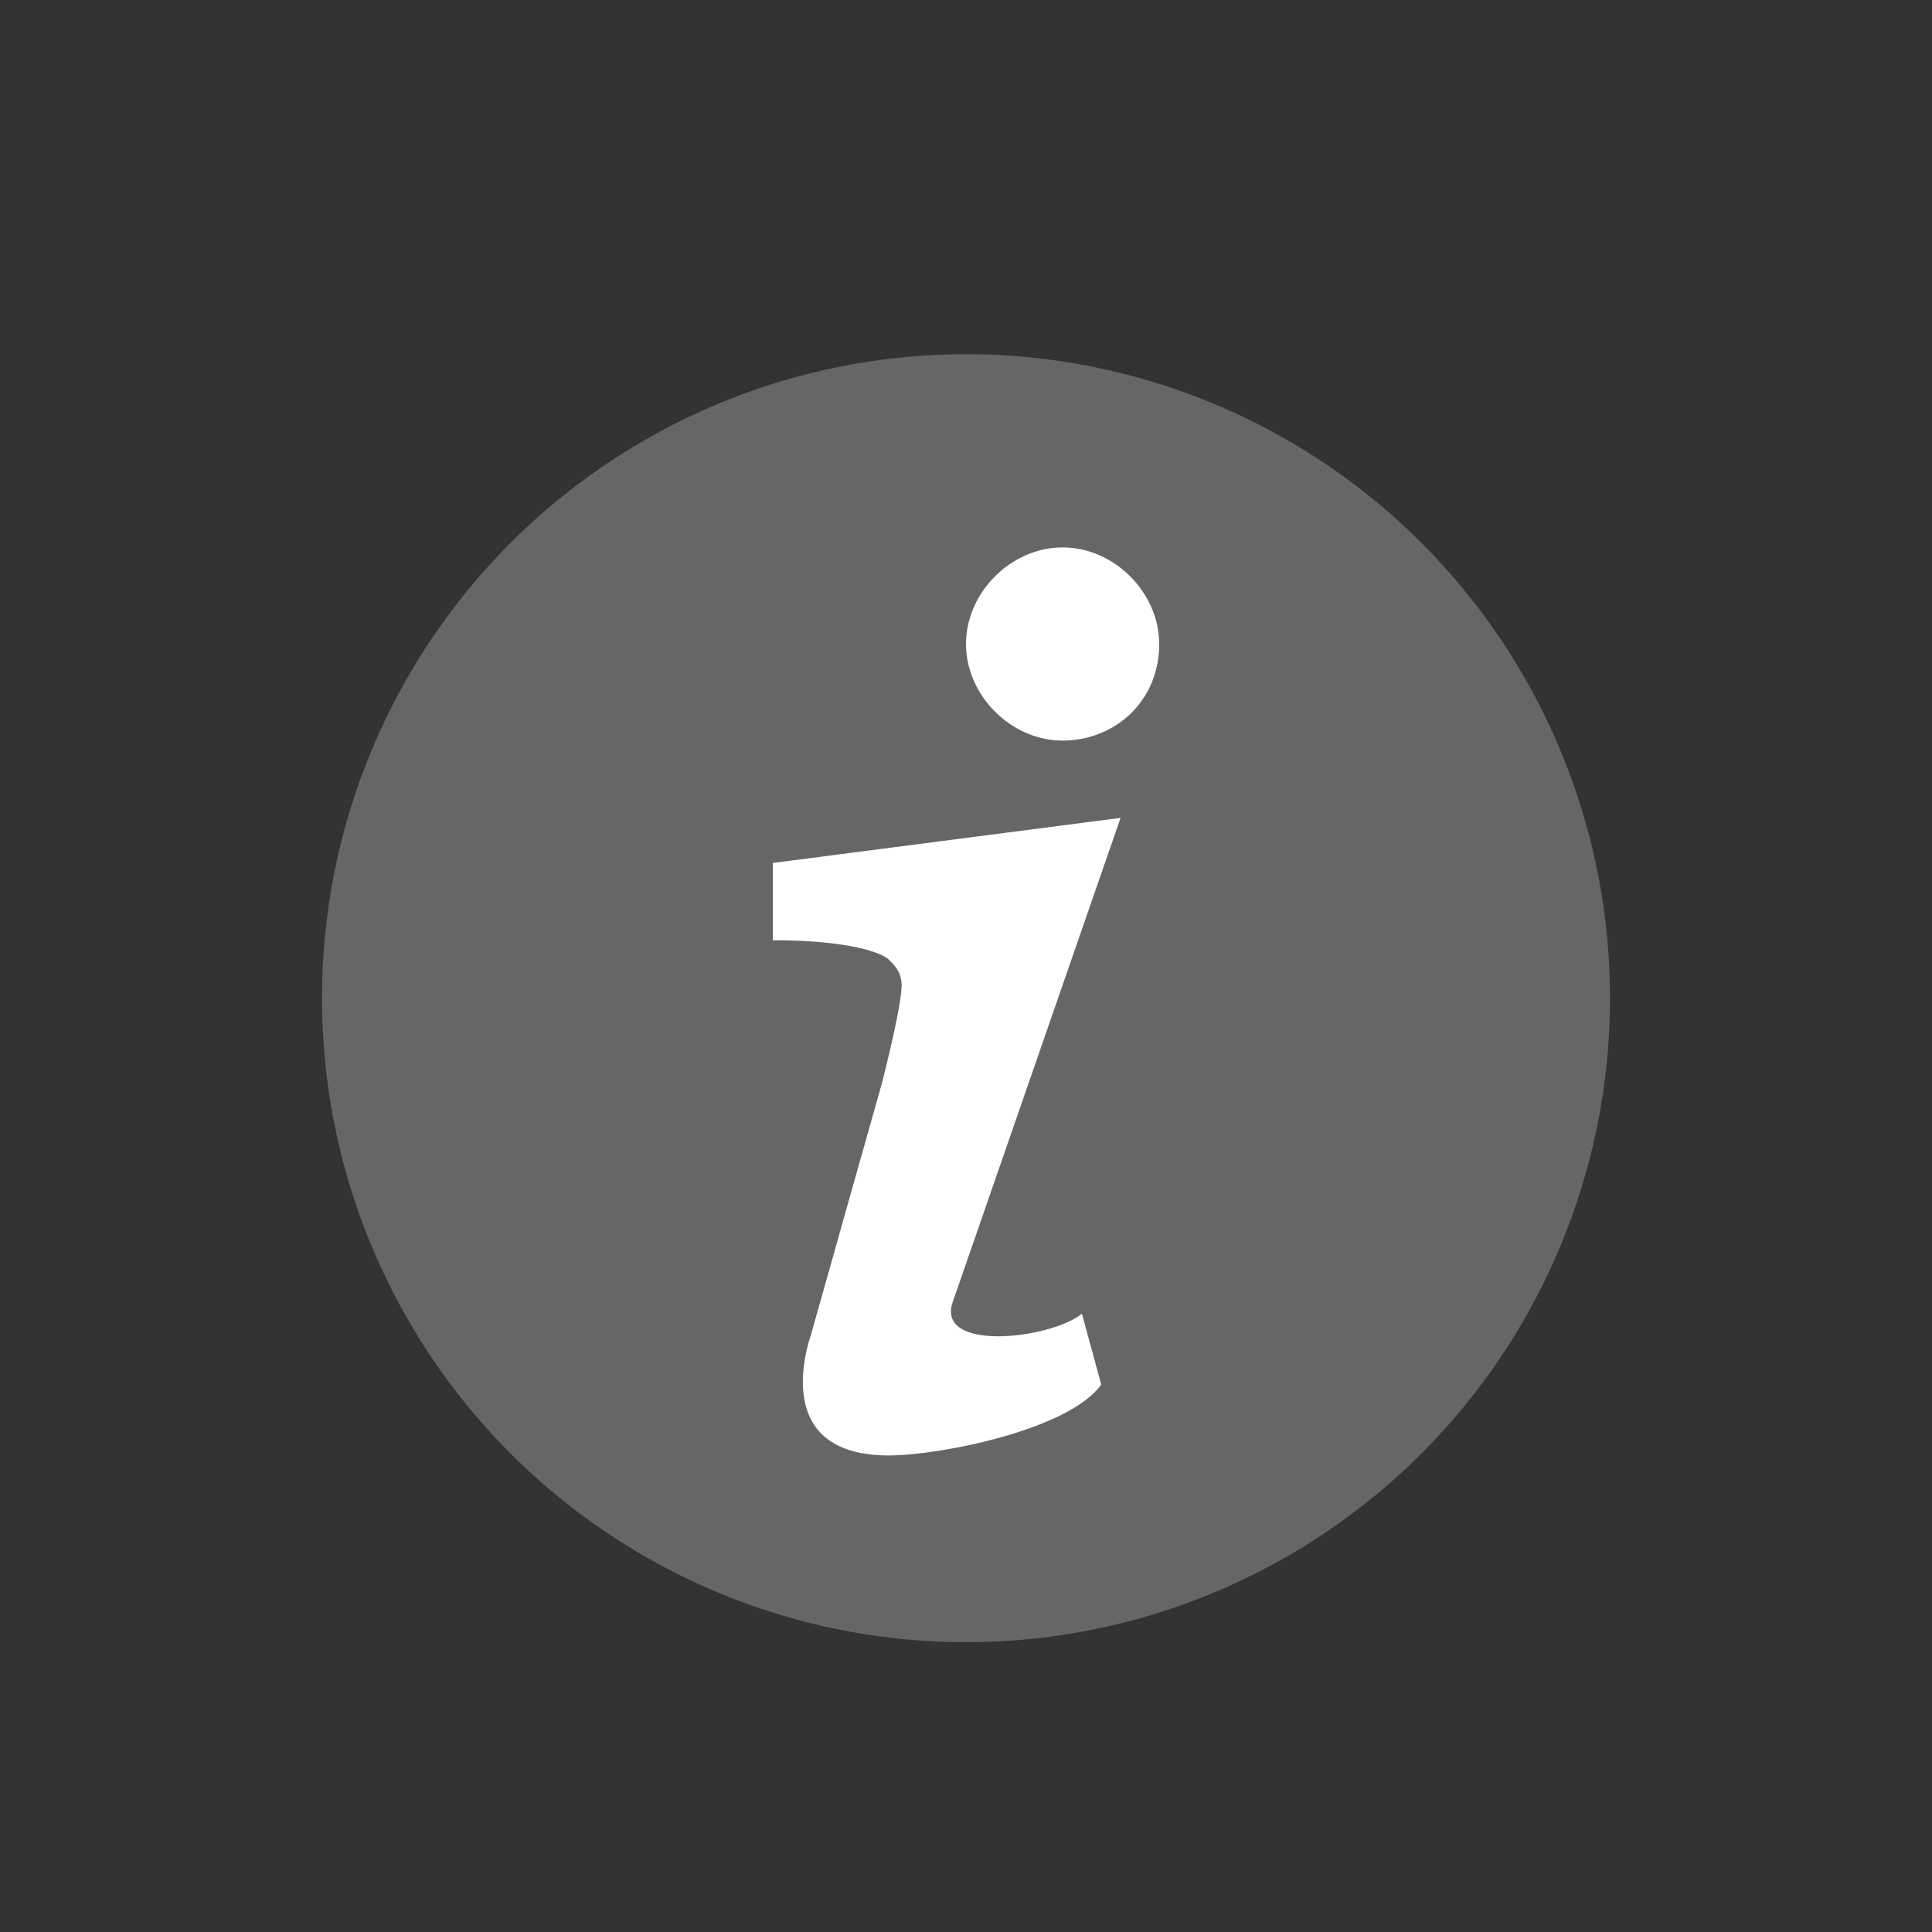
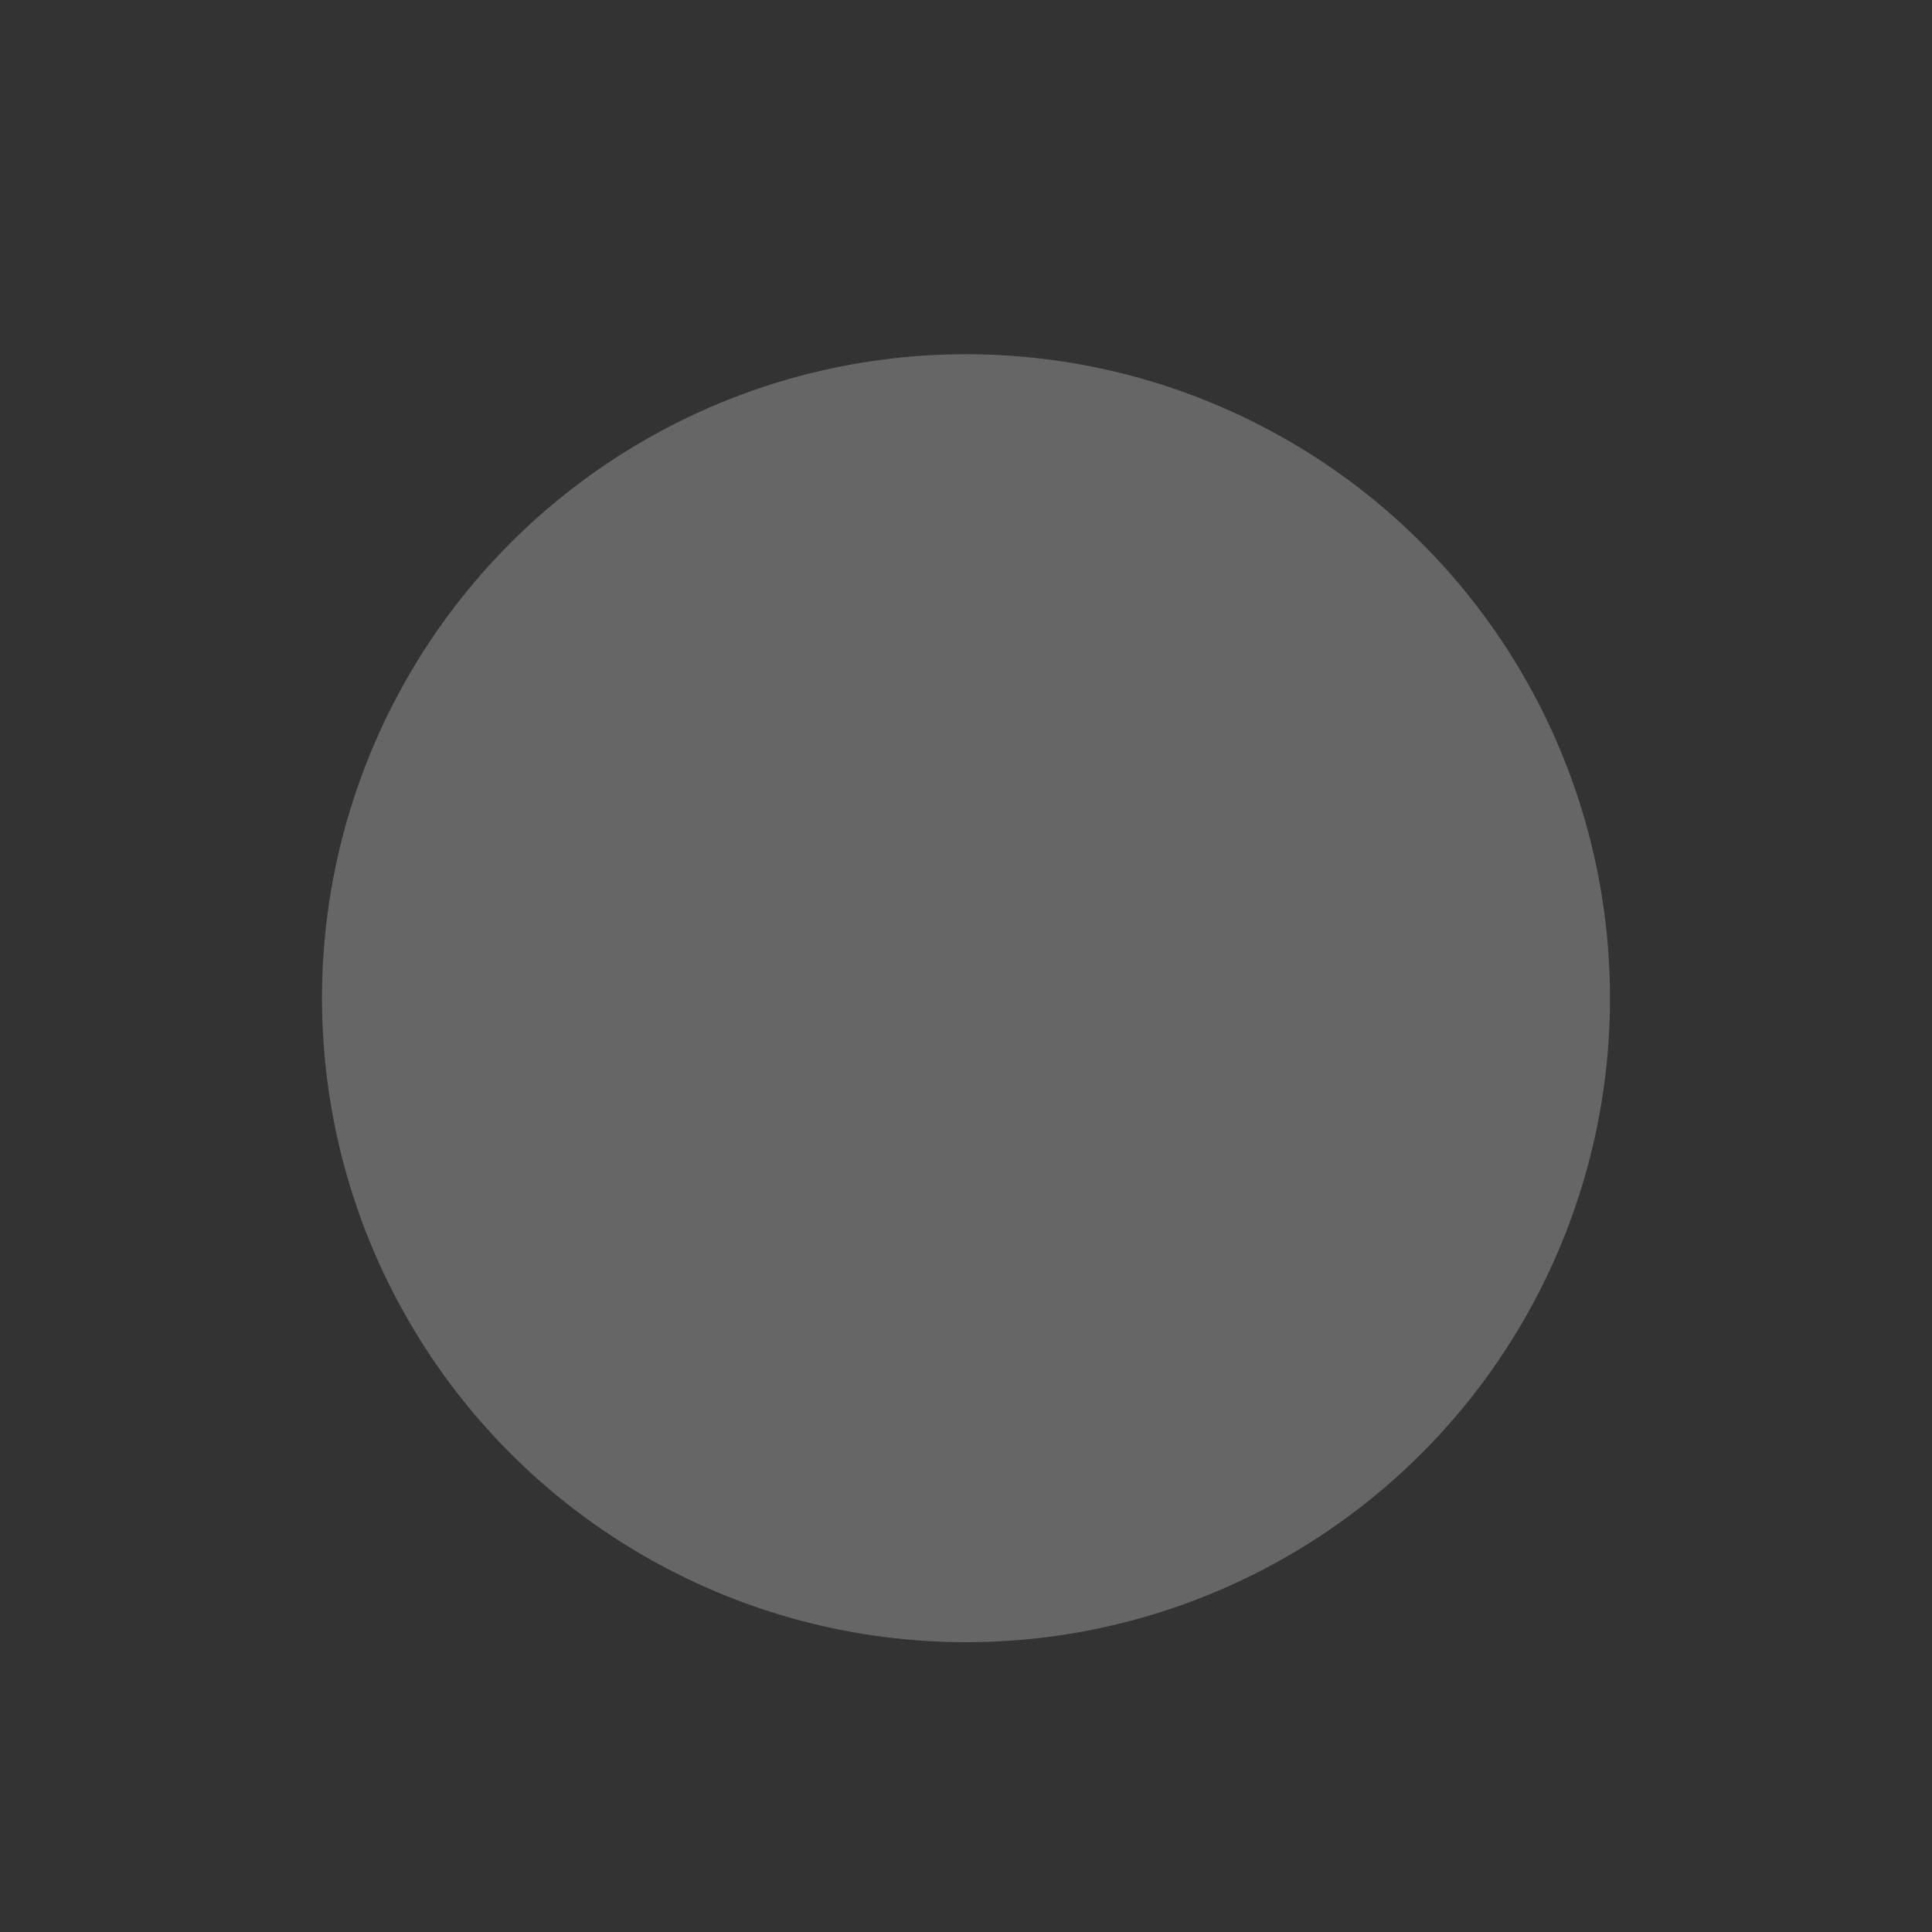
<svg xmlns="http://www.w3.org/2000/svg" version="1.1" id="Ebene_1" x="0px" y="0px" viewBox="0 0 30 30" enable-background="new 0 0 30 30" xml:space="preserve">
  <rect x="0" y="0" width="30" height="30" fill="#333333" stroke="none" />
  <circle fill-rule="evenodd" clip-rule="evenodd" fill="#666666" cx="15" cy="15.5" r="10" />
  <g>
    <g>
-       <path fill="#FFFFFF" d="M17.4,12.7L12,13.4v1.2c1.2,0,1.7,0.2,1.8,0.3c0.1,0.1,0.2,0.2,0.2,0.4c0,0.2-0.1,0.7-0.3,1.5l-1.1,3.9    c-0.2,0.6-0.4,1.9,1.2,1.9c0.8,0,2.8-0.4,3.3-1.1l-0.3-1.1c-0.5,0.4-2.3,0.6-2-0.2L17.4,12.7z M16.5,8.5C15.7,8.5,15,9.2,15,10    c0,0.8,0.7,1.5,1.5,1.5S18,10.9,18,10C18,9.2,17.3,8.5,16.5,8.5z" />
-     </g>
+       </g>
  </g>
</svg>